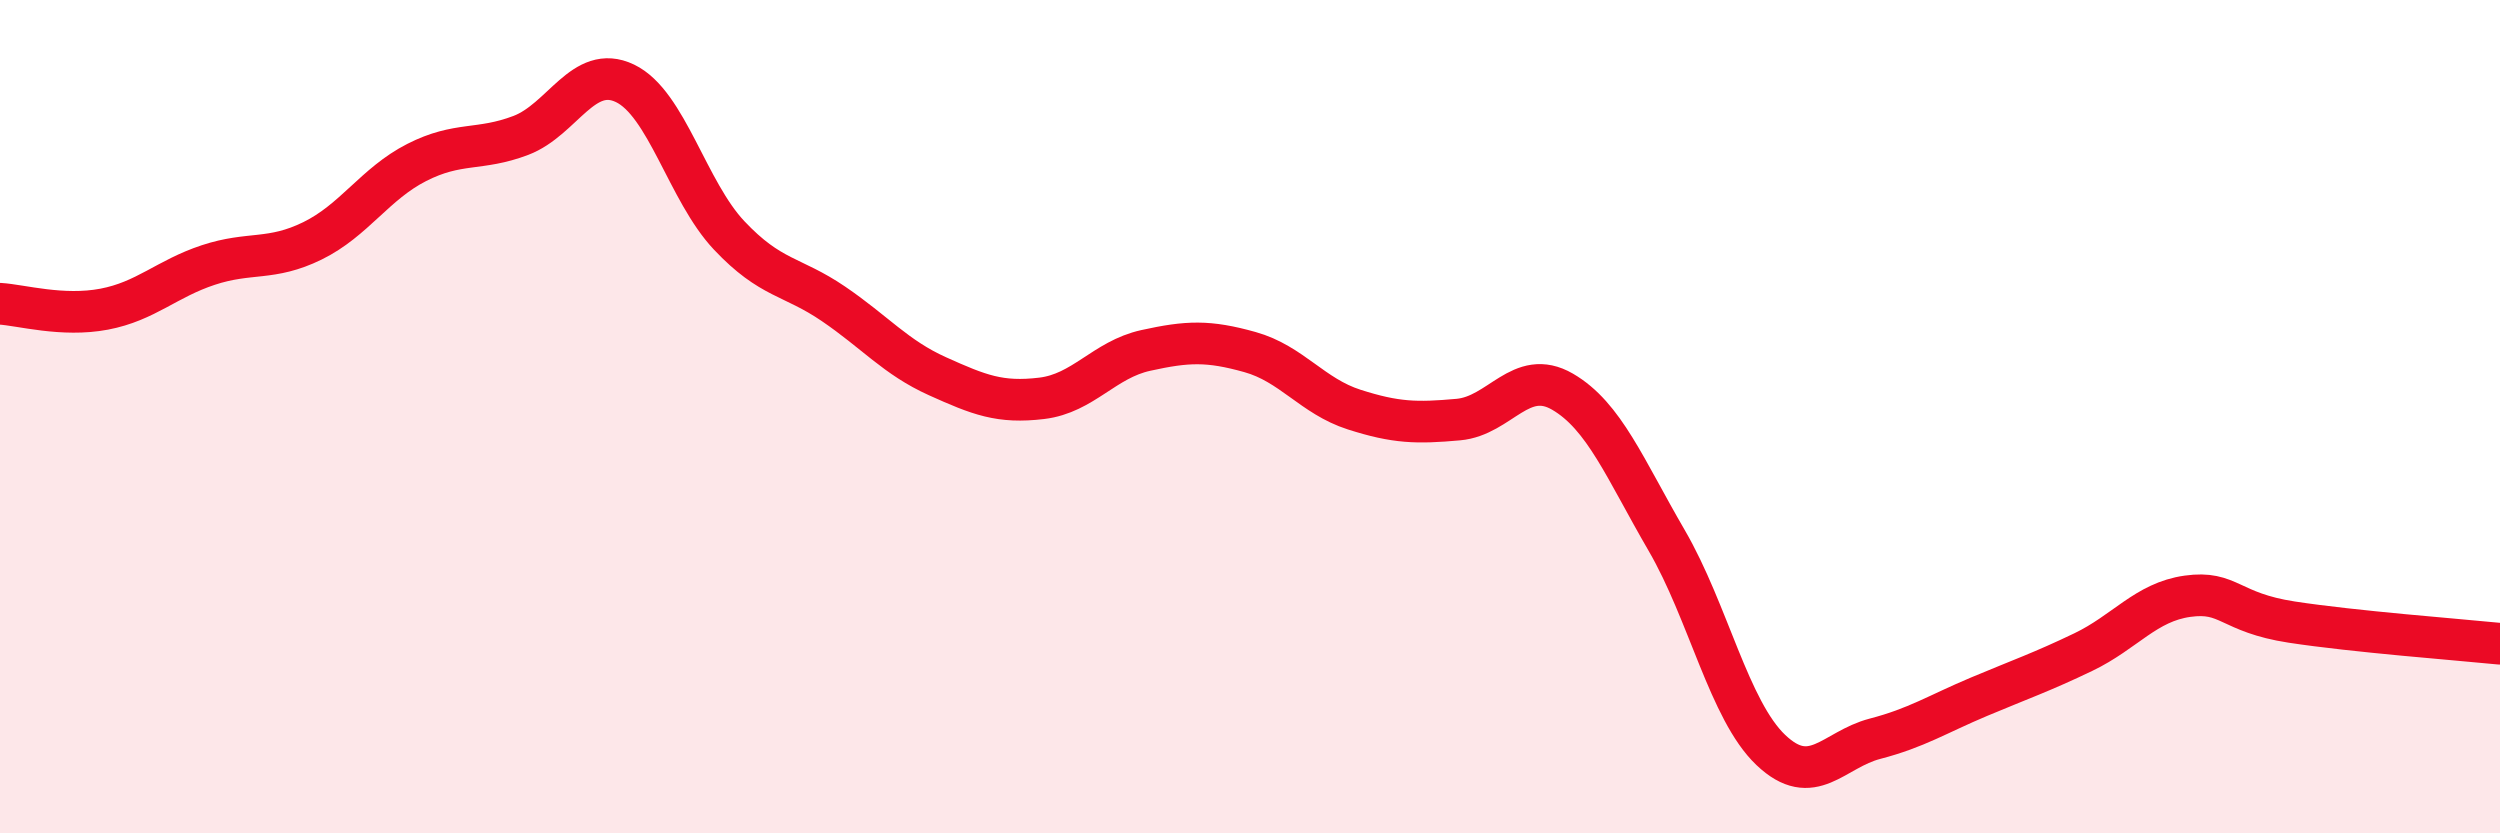
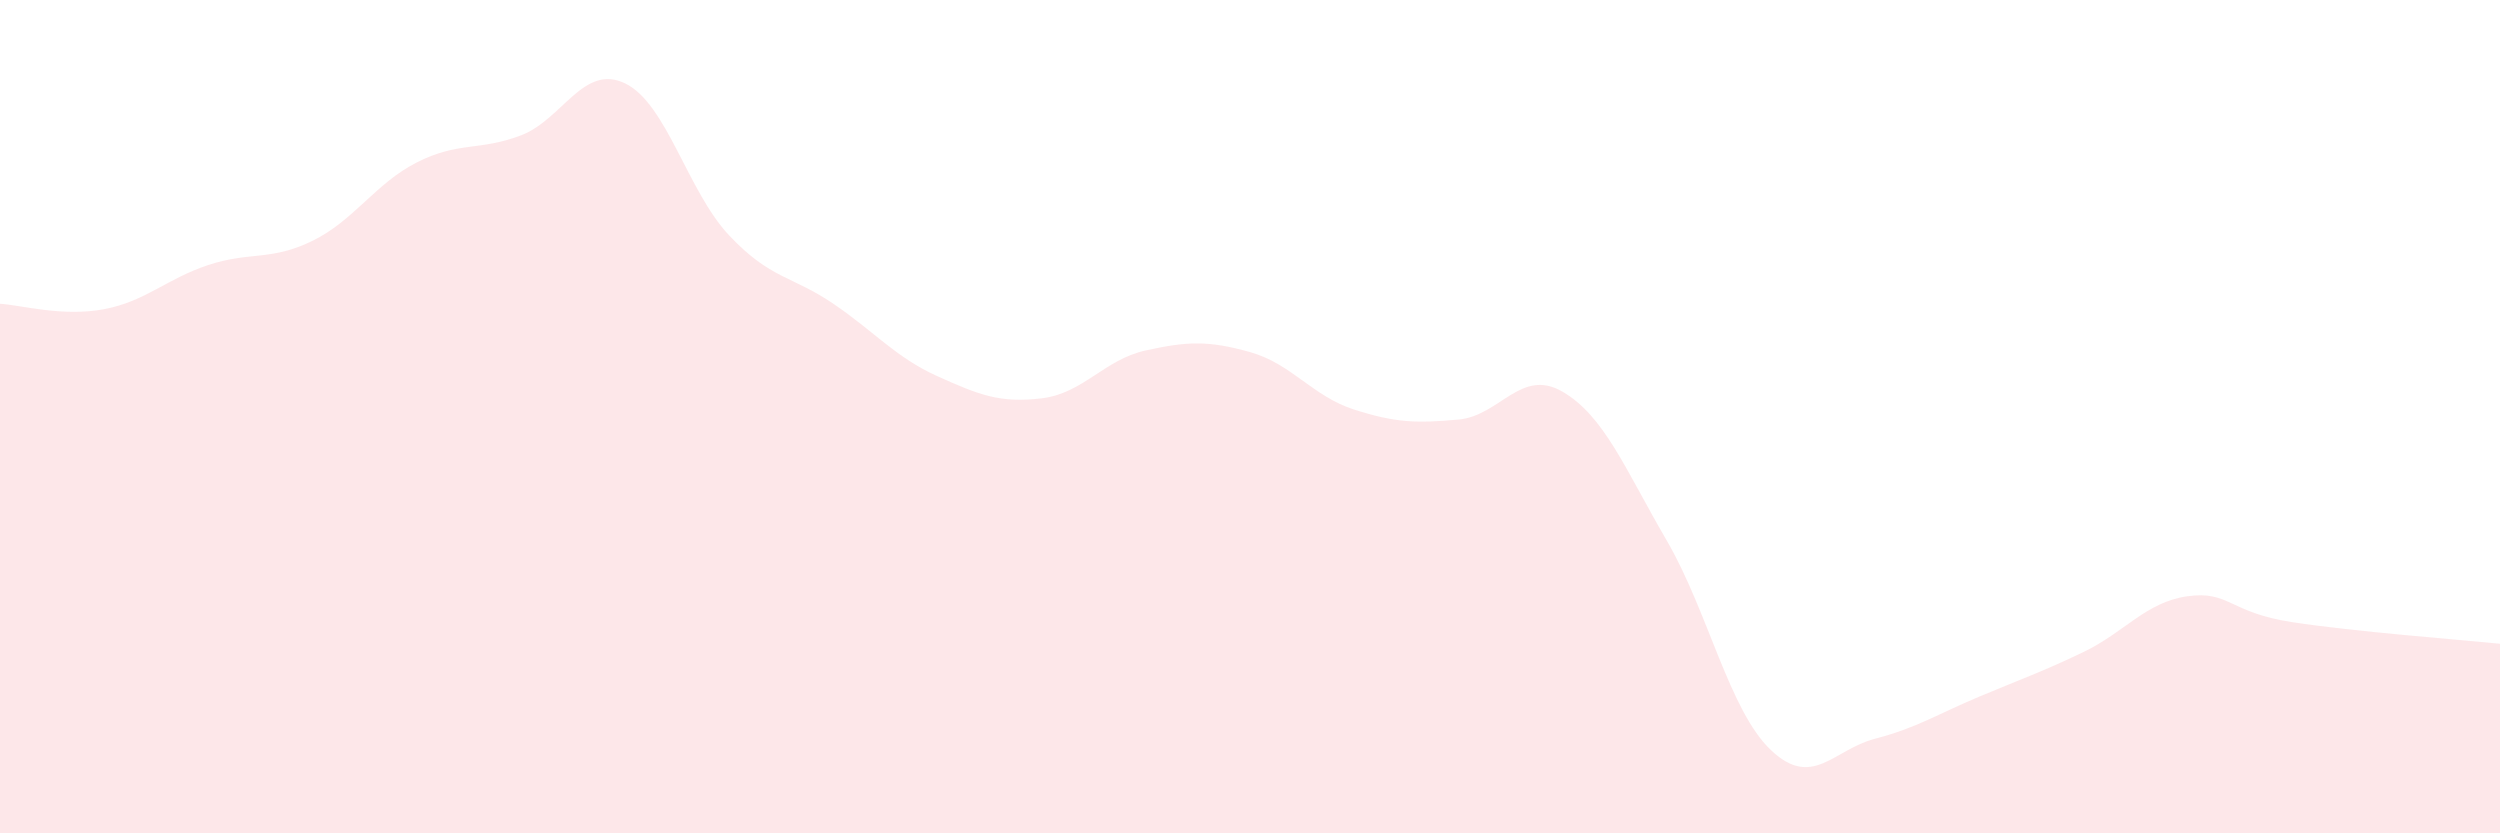
<svg xmlns="http://www.w3.org/2000/svg" width="60" height="20" viewBox="0 0 60 20">
  <path d="M 0,7.29 C 0.5,7.32 1.5,7.61 2.5,7.42 C 3.5,7.23 4,6.69 5,6.36 C 6,6.03 6.5,6.27 7.5,5.78 C 8.5,5.29 9,4.41 10,3.9 C 11,3.39 11.5,3.63 12.5,3.25 C 13.5,2.87 14,1.52 15,2 C 16,2.48 16.5,4.59 17.5,5.65 C 18.5,6.71 19,6.61 20,7.29 C 21,7.97 21.5,8.58 22.5,9.03 C 23.5,9.48 24,9.68 25,9.56 C 26,9.44 26.5,8.63 27.5,8.41 C 28.5,8.19 29,8.17 30,8.45 C 31,8.73 31.5,9.51 32.5,9.83 C 33.5,10.15 34,10.16 35,10.07 C 36,9.98 36.5,8.82 37.5,9.4 C 38.5,9.98 39,11.25 40,12.97 C 41,14.69 41.5,17.05 42.5,18 C 43.5,18.95 44,17.99 45,17.73 C 46,17.47 46.5,17.14 47.5,16.72 C 48.5,16.3 49,16.13 50,15.65 C 51,15.17 51.5,14.45 52.5,14.31 C 53.5,14.17 53.5,14.7 55,14.93 C 56.5,15.16 59,15.35 60,15.45L60 20L0 20Z" fill="#EB0A25" opacity="0.1" stroke-linecap="round" stroke-linejoin="round" />
-   <path d="M 0,7.29 C 0.5,7.32 1.5,7.61 2.5,7.42 C 3.5,7.23 4,6.69 5,6.36 C 6,6.03 6.5,6.27 7.5,5.78 C 8.5,5.29 9,4.41 10,3.9 C 11,3.39 11.5,3.63 12.5,3.25 C 13.5,2.87 14,1.52 15,2 C 16,2.48 16.5,4.59 17.5,5.65 C 18.5,6.71 19,6.61 20,7.29 C 21,7.97 21.5,8.58 22.5,9.03 C 23.5,9.48 24,9.68 25,9.56 C 26,9.44 26.5,8.63 27.5,8.41 C 28.5,8.19 29,8.17 30,8.45 C 31,8.73 31.5,9.51 32.5,9.83 C 33.5,10.15 34,10.16 35,10.07 C 36,9.98 36.5,8.82 37.5,9.4 C 38.5,9.98 39,11.25 40,12.97 C 41,14.69 41.5,17.05 42.5,18 C 43.5,18.95 44,17.99 45,17.73 C 46,17.47 46.5,17.14 47.5,16.72 C 48.5,16.3 49,16.13 50,15.65 C 51,15.17 51.5,14.45 52.5,14.31 C 53.5,14.17 53.5,14.7 55,14.93 C 56.5,15.16 59,15.35 60,15.45" stroke="#EB0A25" stroke-width="1" fill="none" stroke-linecap="round" stroke-linejoin="round" />
</svg>